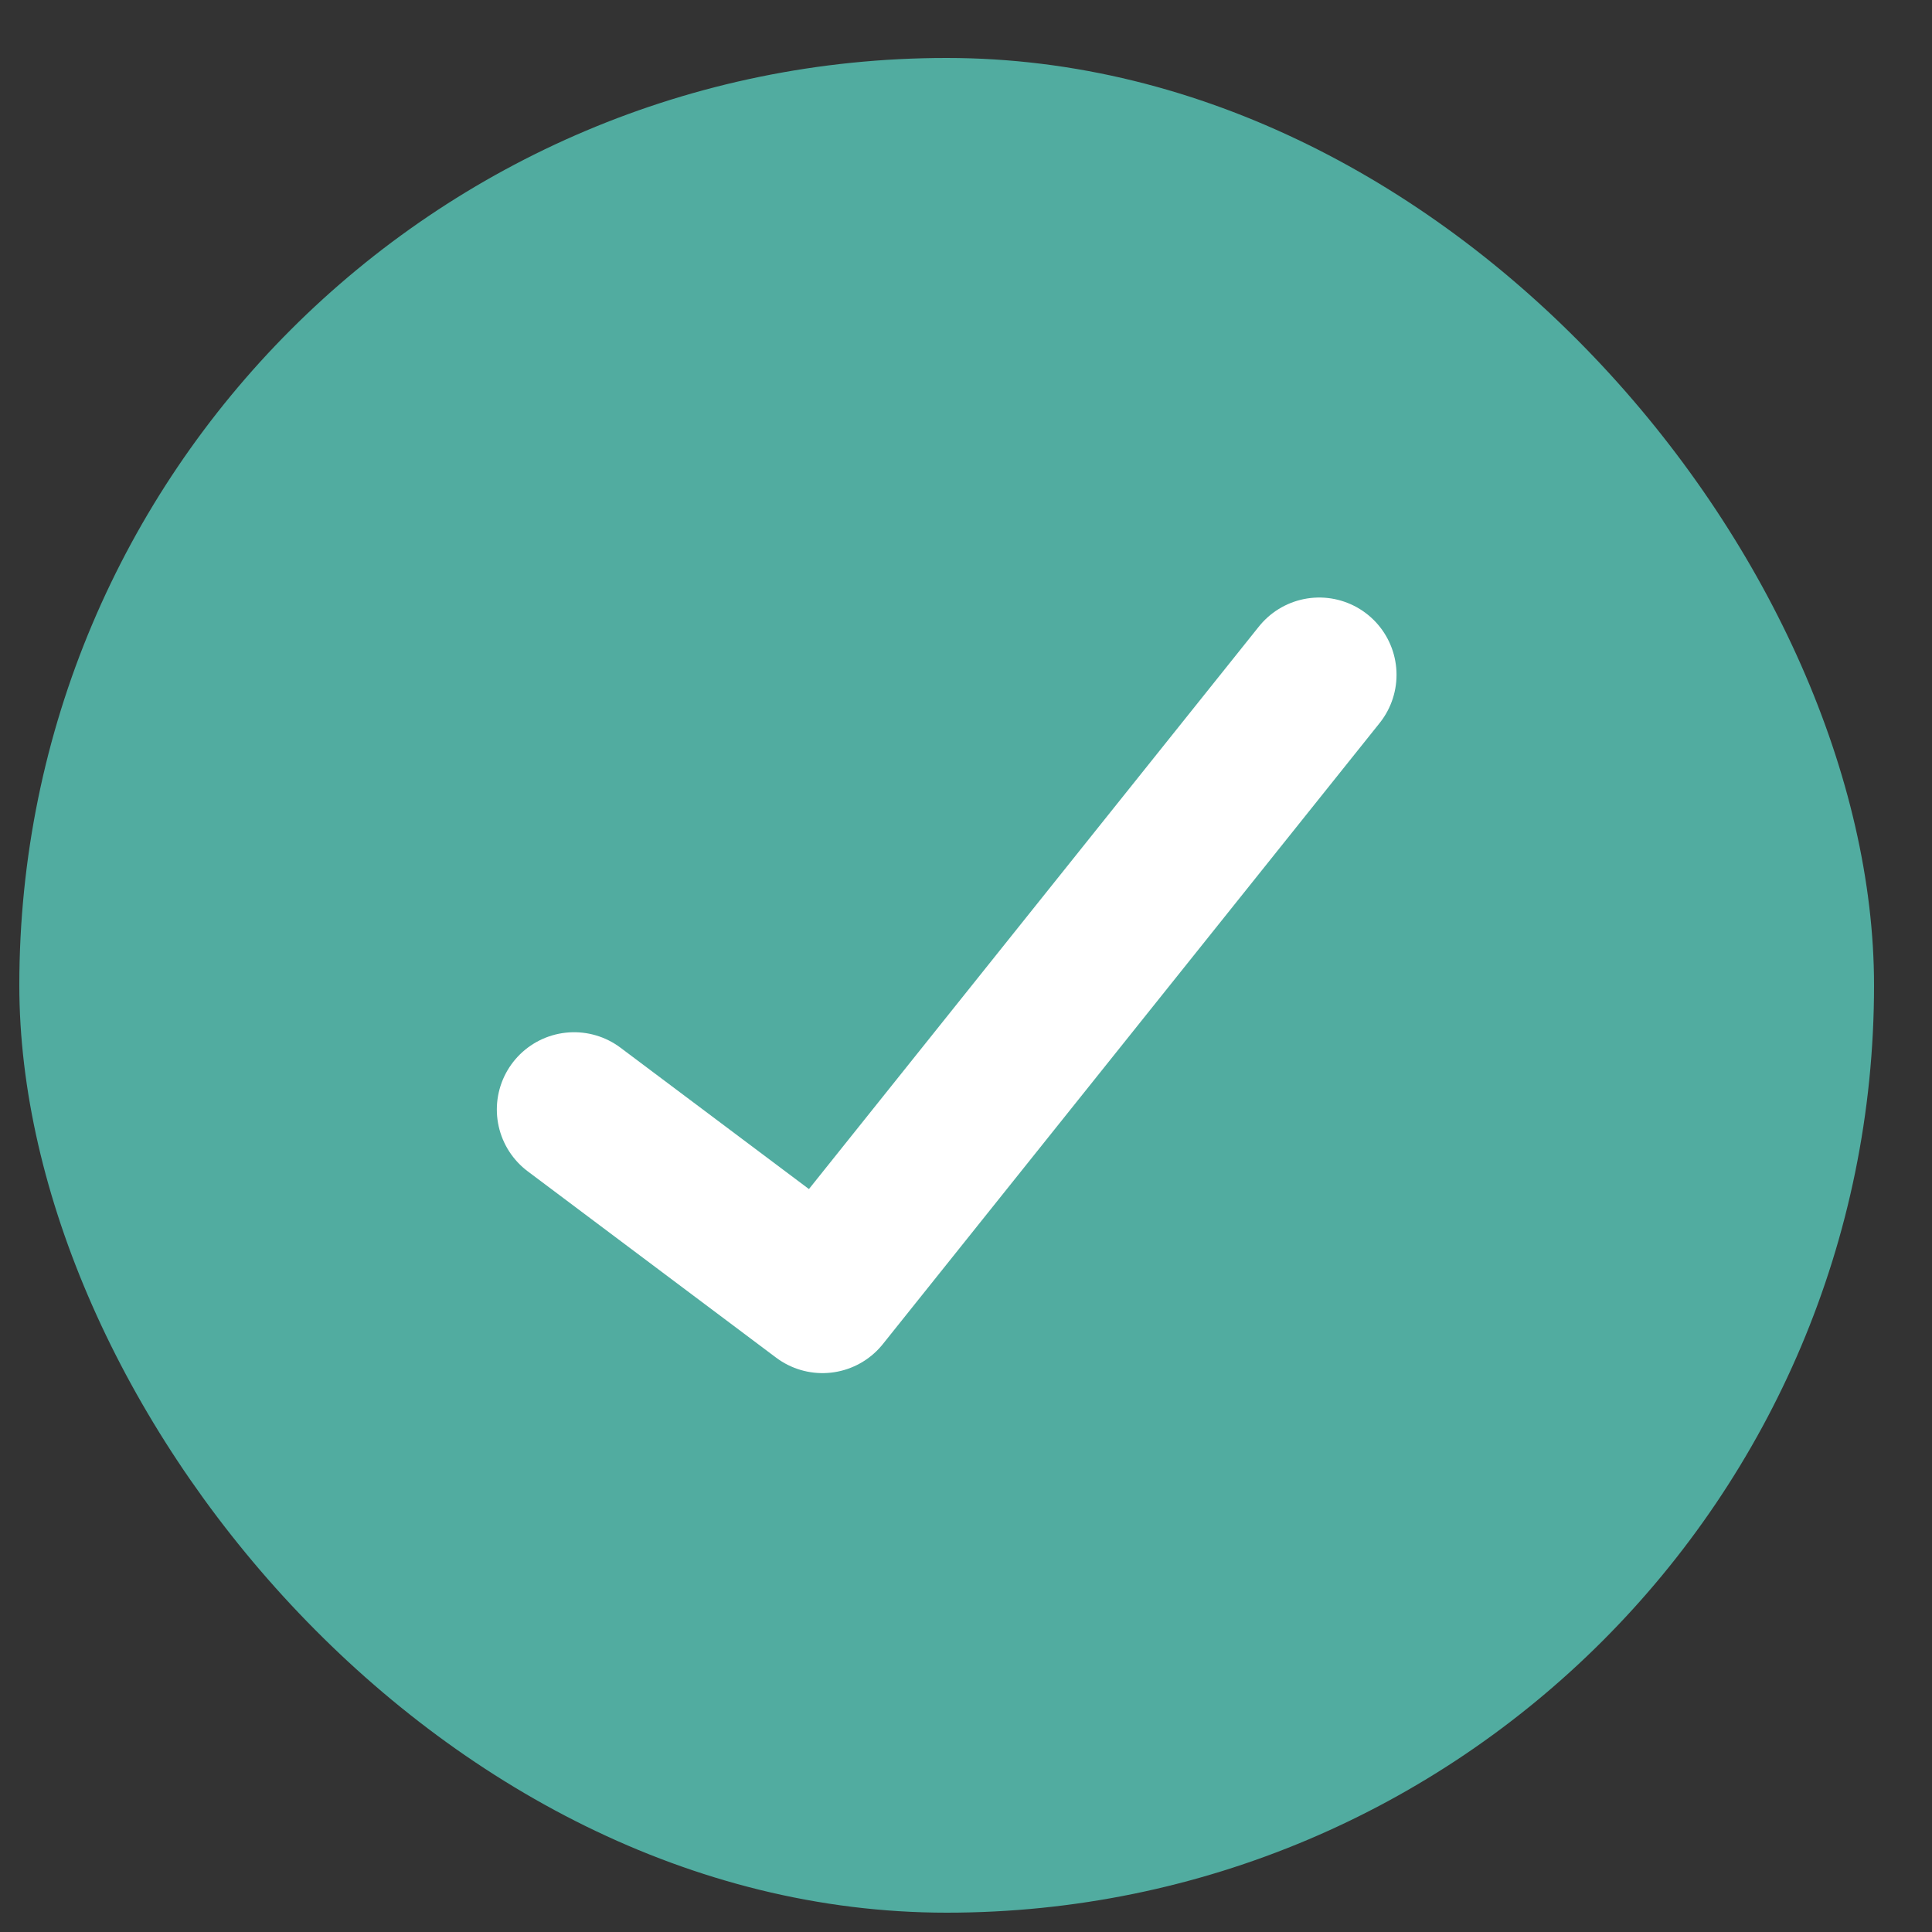
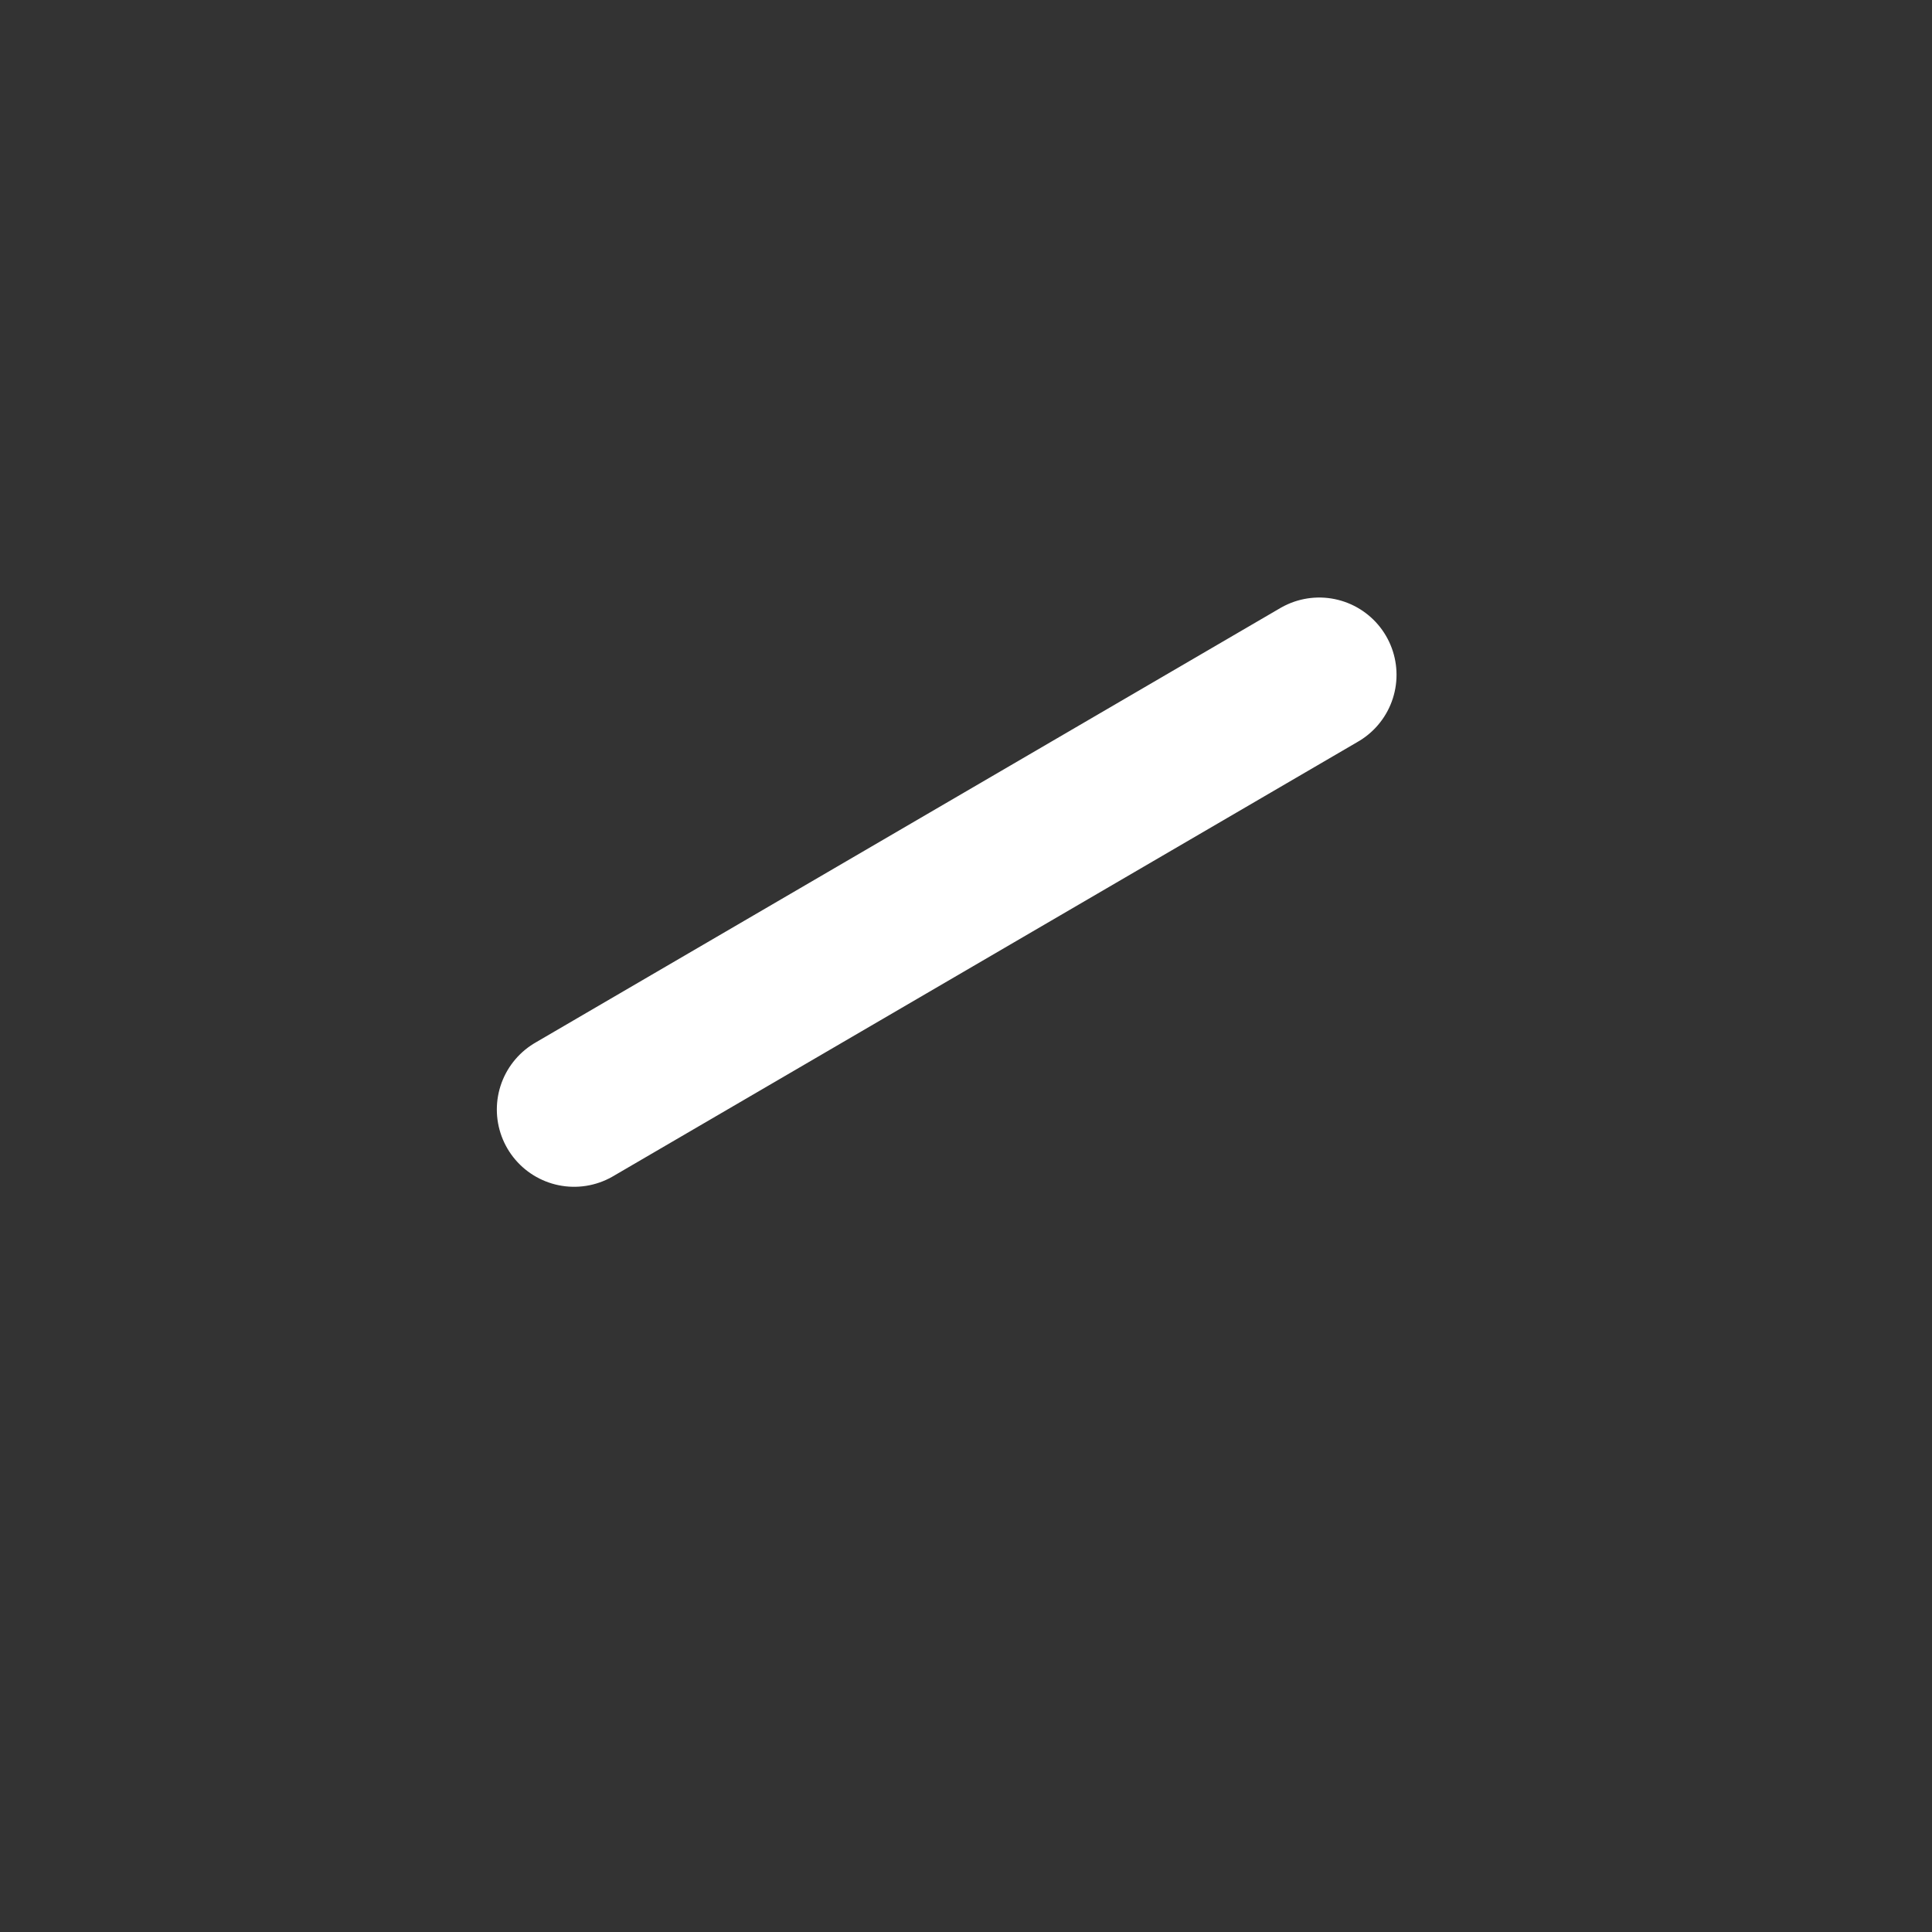
<svg xmlns="http://www.w3.org/2000/svg" width="25" height="25" viewBox="0 0 25 25" fill="none">
  <rect x="0" y="0" width="25" height="25" fill="#333333" stroke="none" />
-   <rect x="0.25" y="0.75" width="24" height="24" rx="12" fill="#51ACA0" />
-   <path d="M17.071 8.732L10.643 16.768L7.429 14.357" stroke="white" stroke-width="2" stroke-linecap="round" stroke-linejoin="round" />
+   <path d="M17.071 8.732L7.429 14.357" stroke="white" stroke-width="2" stroke-linecap="round" stroke-linejoin="round" />
</svg>